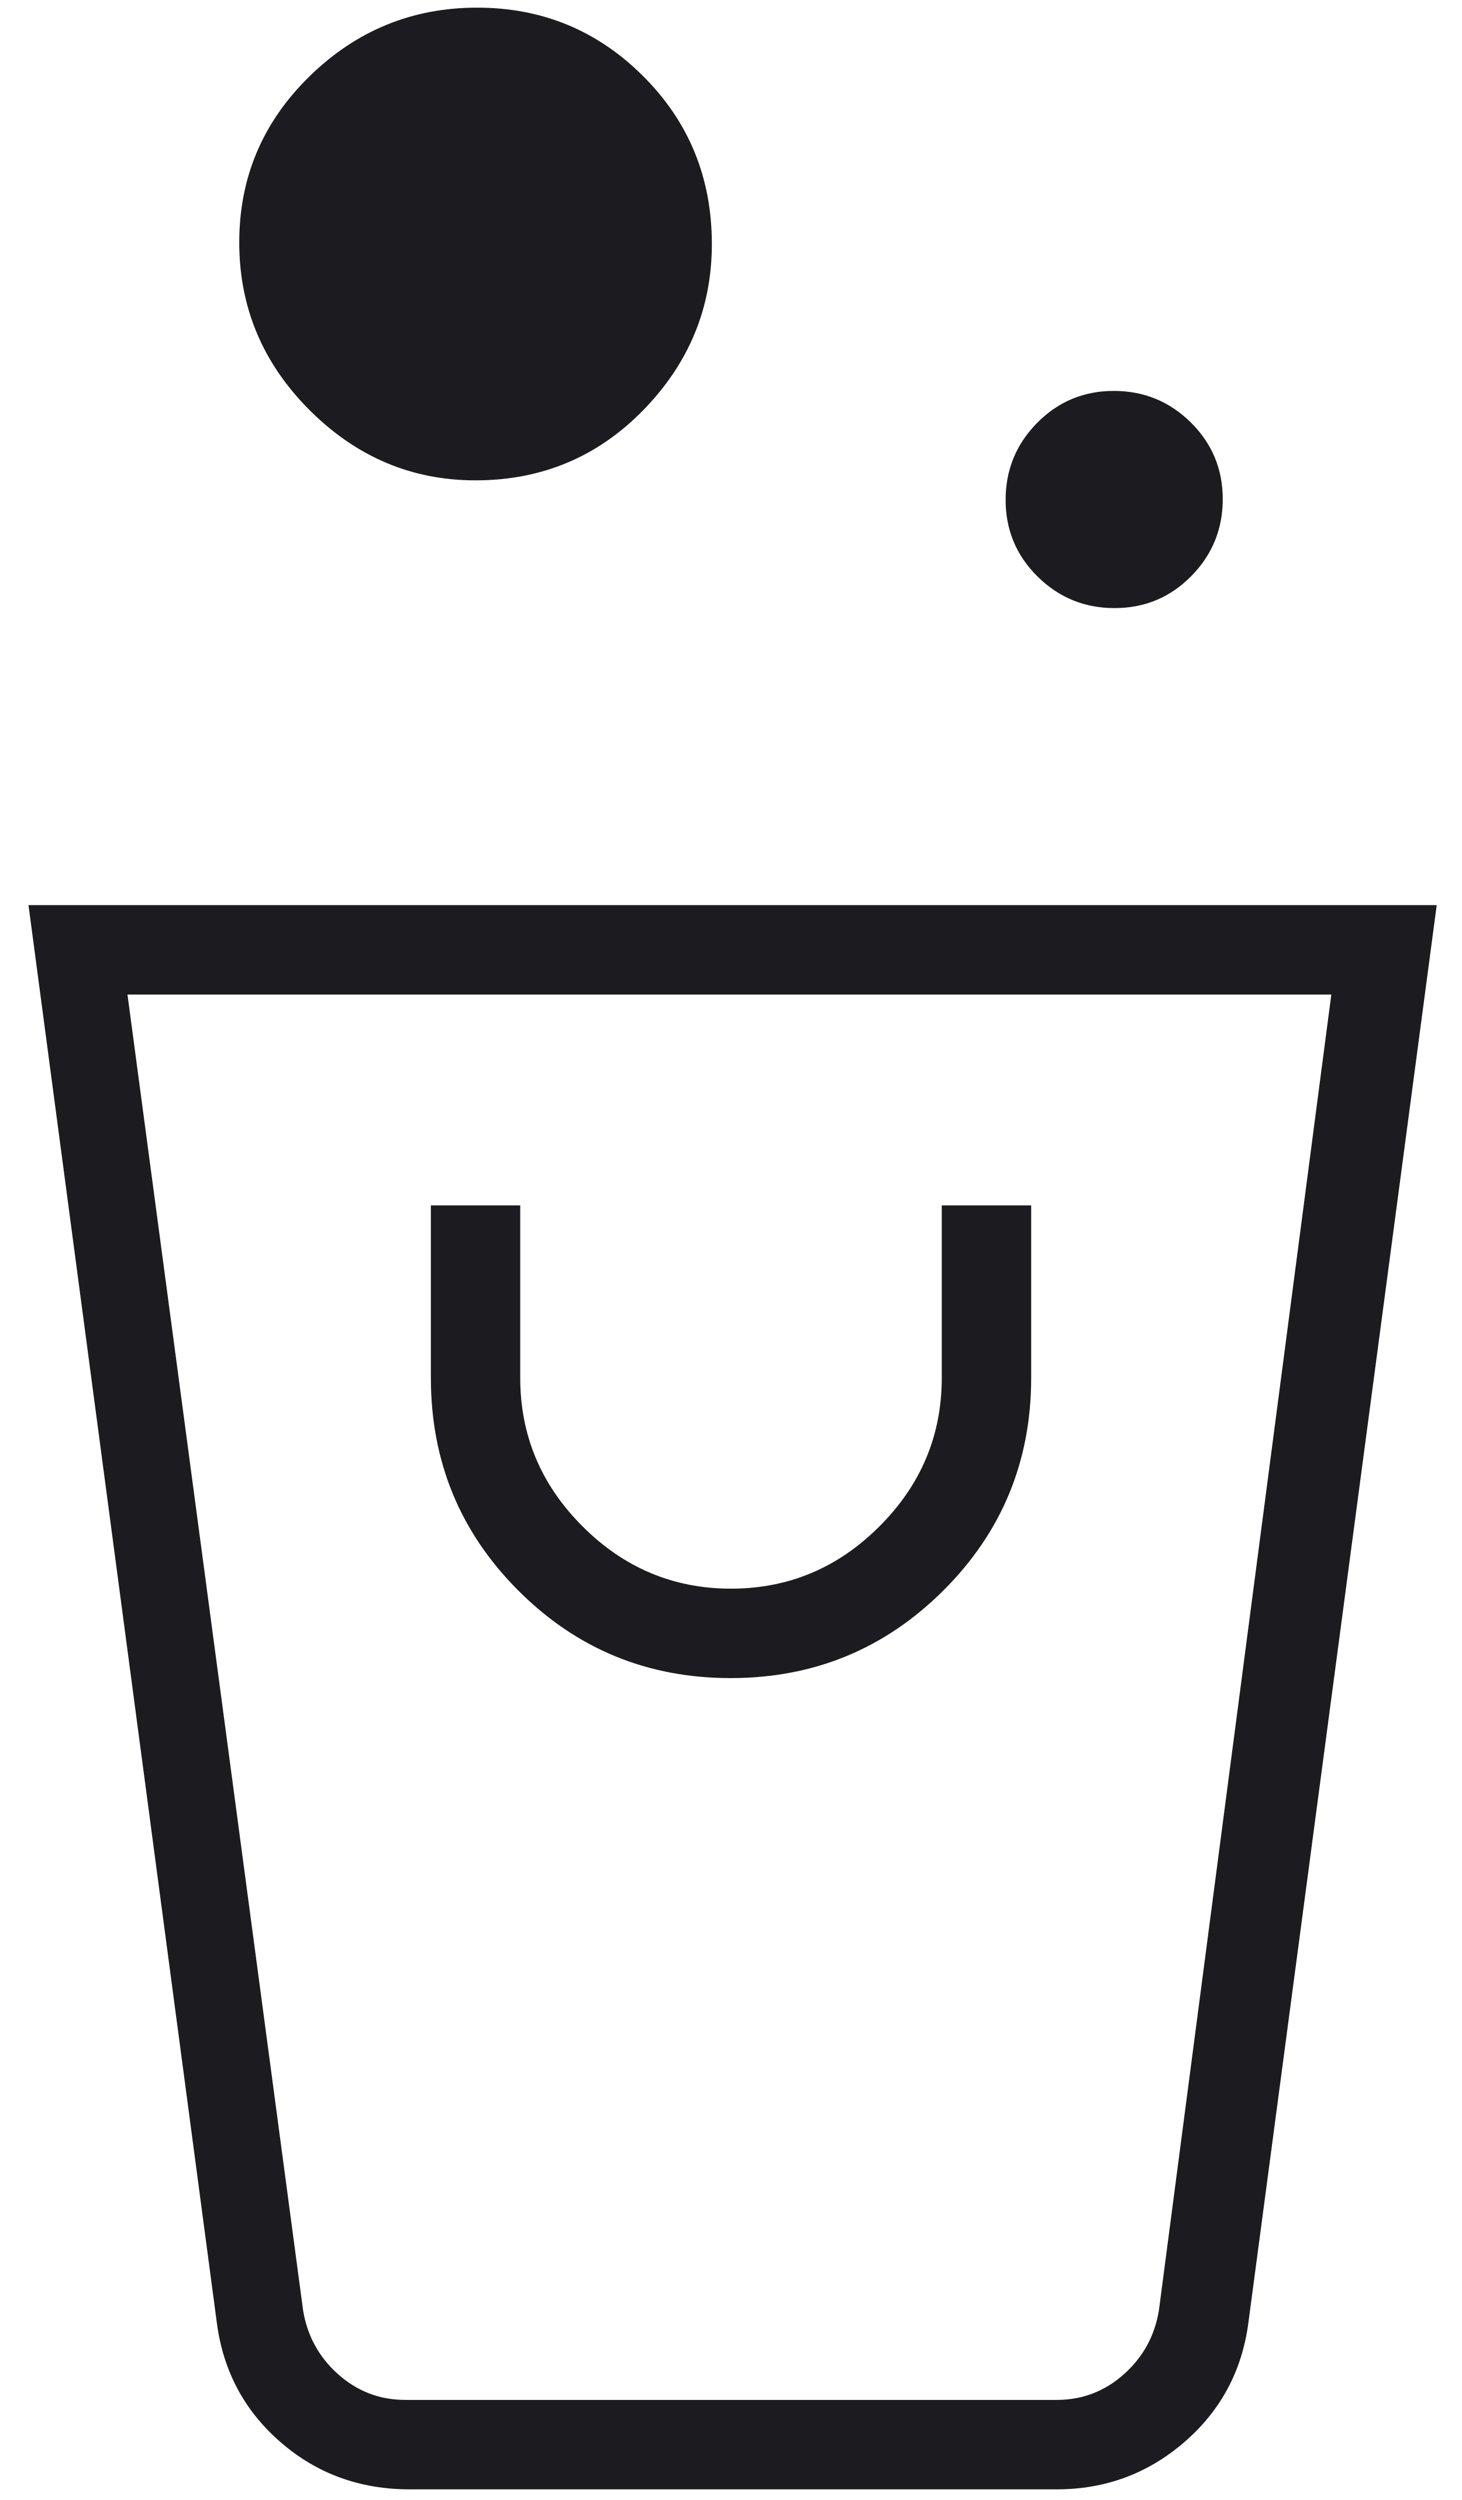
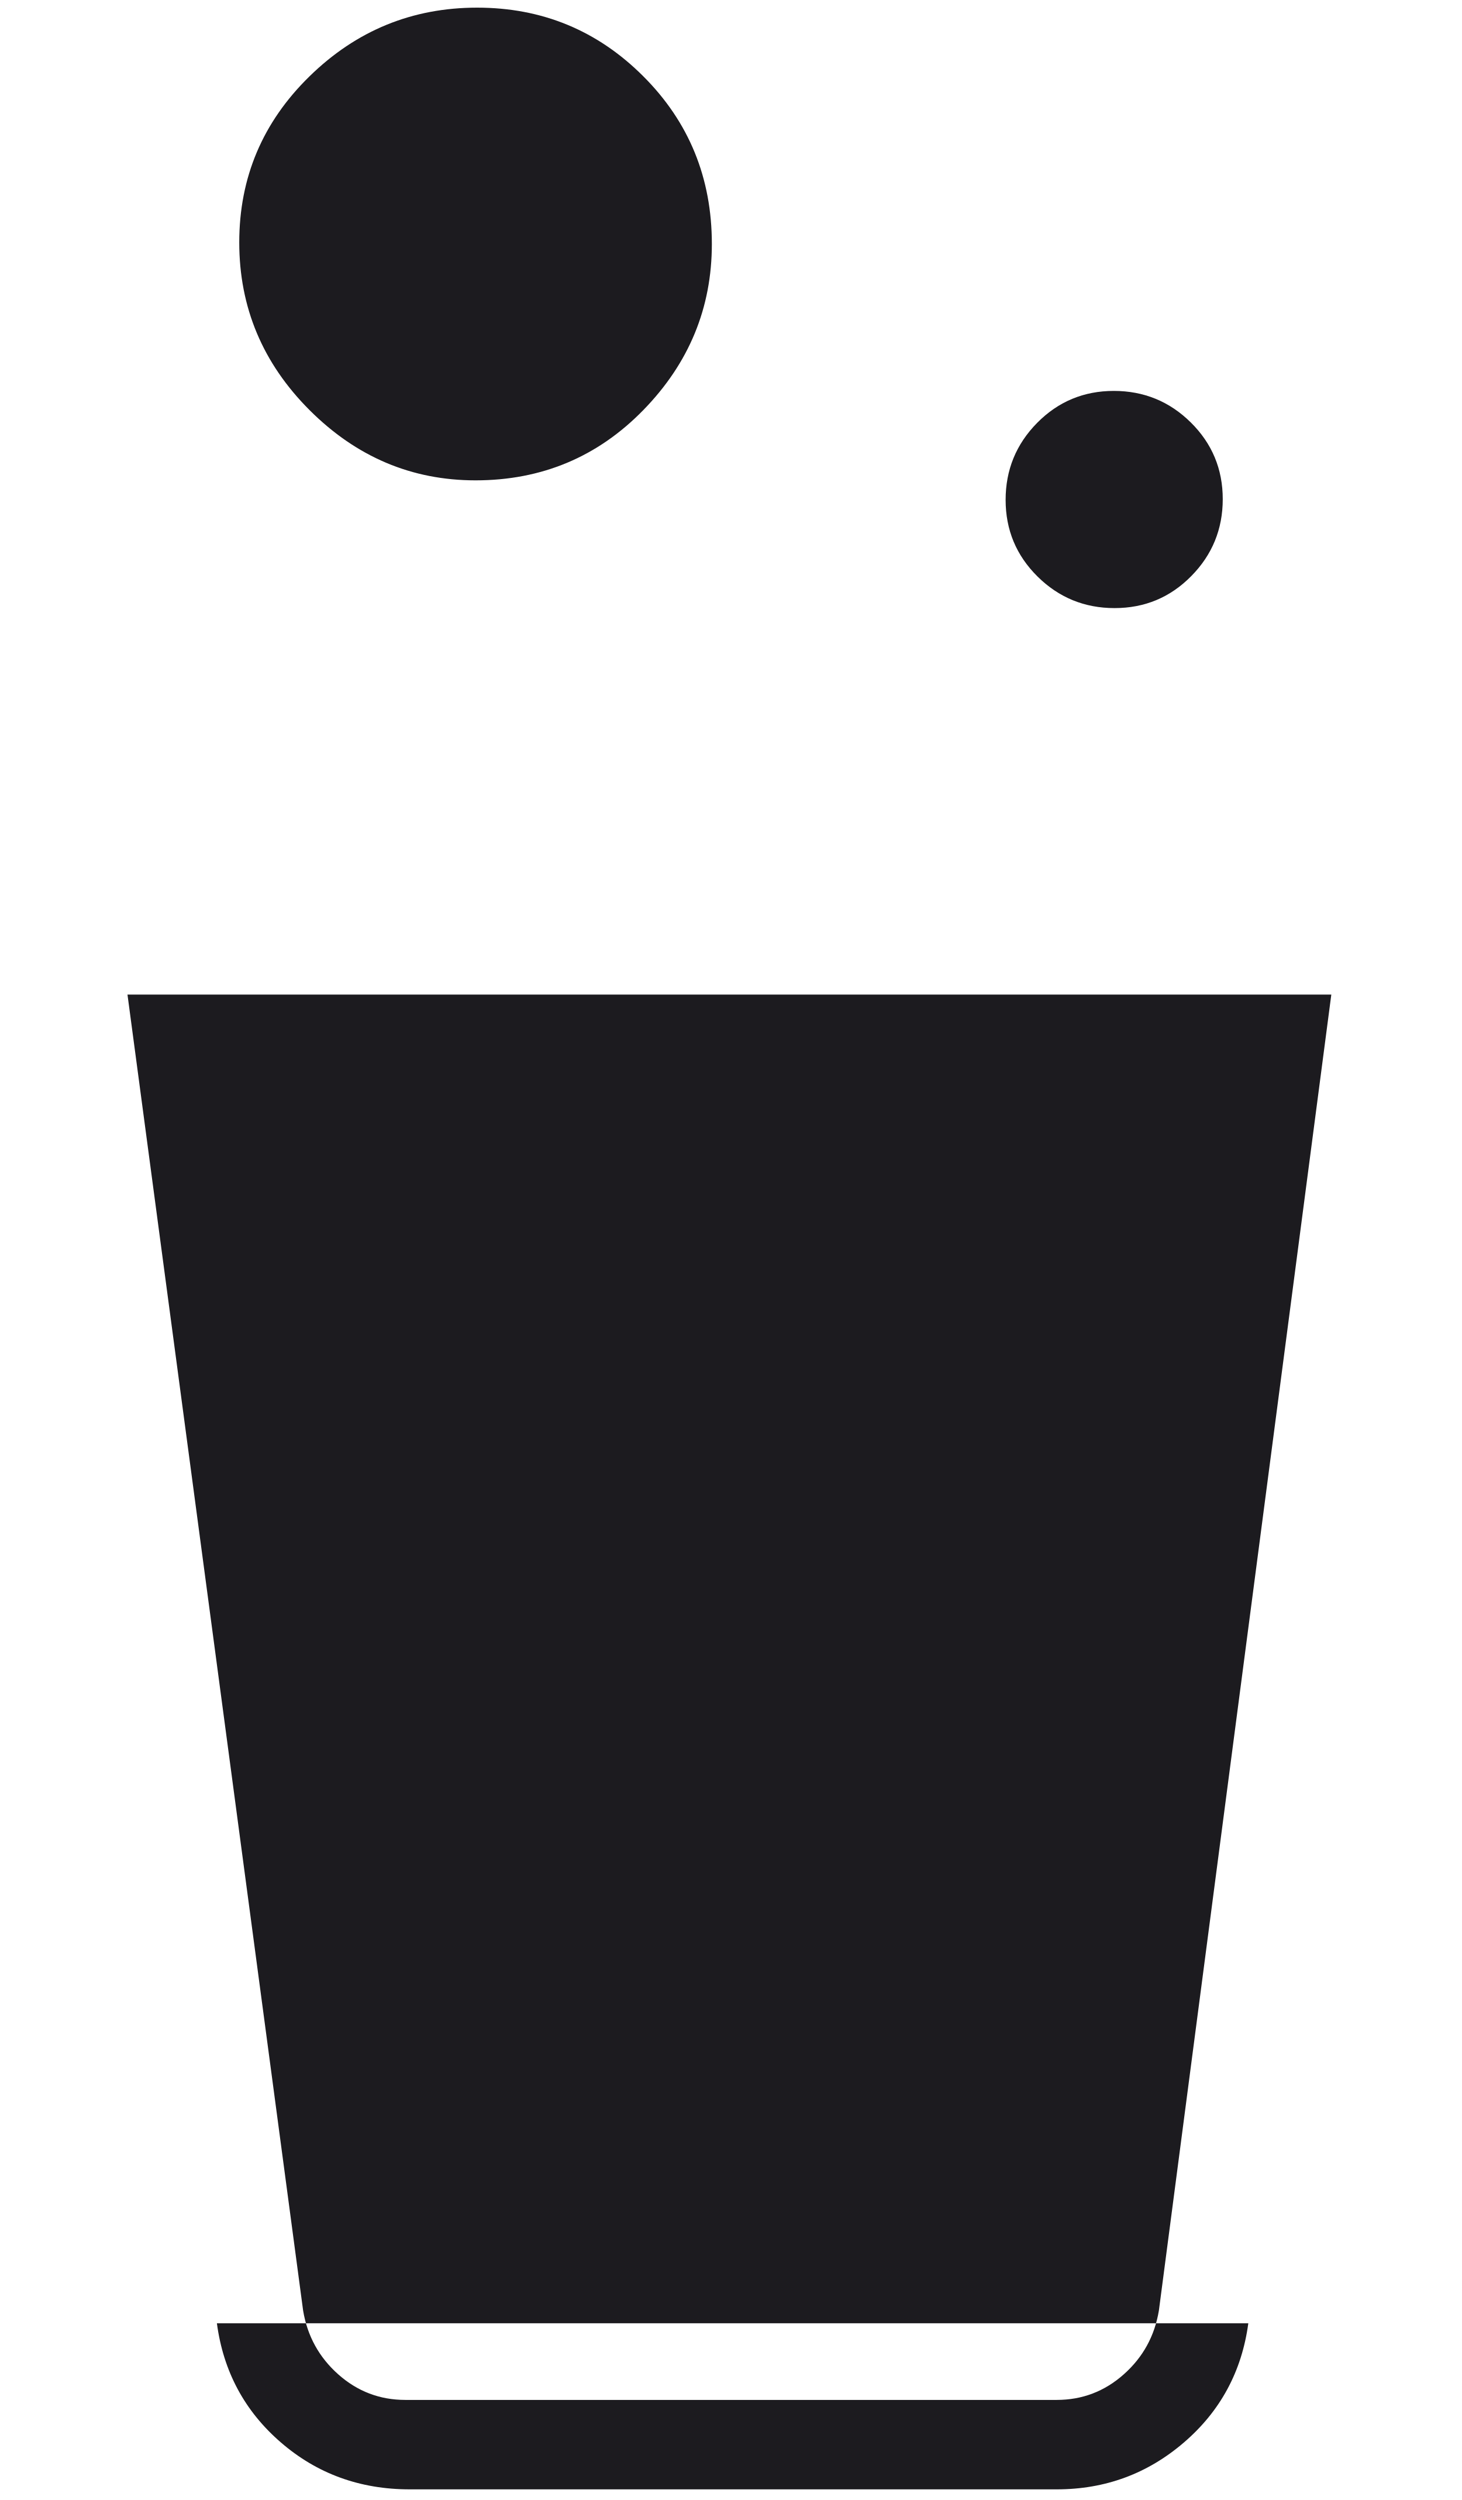
<svg xmlns="http://www.w3.org/2000/svg" width="31" height="53" viewBox="0 0 31 53" fill="none">
-   <path d="M8.687 52.772C7.632 52.772 6.721 52.44 5.954 51.776C5.187 51.113 4.735 50.271 4.599 49.251L0.604 19.188H30.464L26.469 49.251C26.332 50.271 25.877 51.113 25.106 51.776C24.334 52.44 23.435 52.772 22.406 52.772H8.687ZM8.594 50.876H22.406C22.948 50.876 23.422 50.695 23.828 50.334C24.235 49.973 24.483 49.522 24.573 48.98L28.229 21.084H2.703L6.427 48.98C6.517 49.522 6.766 49.973 7.172 50.334C7.578 50.695 8.052 50.876 8.594 50.876ZM15.492 35.574C17.258 35.574 18.761 34.955 20.003 33.717C21.244 32.48 21.865 30.977 21.865 29.209V25.553H19.969V29.209C19.969 30.428 19.529 31.477 18.648 32.357C17.768 33.238 16.719 33.678 15.5 33.678C14.281 33.678 13.232 33.238 12.352 32.357C11.471 31.477 11.031 30.428 11.031 29.209V25.553H9.136V29.209C9.136 30.977 9.753 32.48 10.989 33.717C12.225 34.955 13.726 35.574 15.492 35.574ZM23.633 12.891C22.996 12.891 22.451 12.668 22 12.222C21.549 11.776 21.323 11.235 21.323 10.597C21.323 9.96 21.546 9.416 21.992 8.964C22.438 8.513 22.98 8.287 23.617 8.287C24.254 8.287 24.799 8.51 25.25 8.956C25.701 9.402 25.927 9.944 25.927 10.581C25.927 11.218 25.704 11.763 25.258 12.214C24.812 12.666 24.271 12.891 23.633 12.891ZM10.083 10.183C8.729 10.183 7.556 9.686 6.563 8.693C5.57 7.7 5.073 6.515 5.073 5.139C5.073 3.762 5.57 2.588 6.563 1.618C7.556 0.647 8.741 0.162 10.117 0.162C11.494 0.162 12.668 0.646 13.638 1.615C14.609 2.584 15.094 3.77 15.094 5.173C15.094 6.527 14.61 7.7 13.641 8.693C12.672 9.686 11.486 10.183 10.083 10.183ZM22.406 50.876H6.563H24.438H22.406Z" fill="#1C1B1F" />
+   <path d="M8.687 52.772C7.632 52.772 6.721 52.44 5.954 51.776C5.187 51.113 4.735 50.271 4.599 49.251H30.464L26.469 49.251C26.332 50.271 25.877 51.113 25.106 51.776C24.334 52.44 23.435 52.772 22.406 52.772H8.687ZM8.594 50.876H22.406C22.948 50.876 23.422 50.695 23.828 50.334C24.235 49.973 24.483 49.522 24.573 48.98L28.229 21.084H2.703L6.427 48.98C6.517 49.522 6.766 49.973 7.172 50.334C7.578 50.695 8.052 50.876 8.594 50.876ZM15.492 35.574C17.258 35.574 18.761 34.955 20.003 33.717C21.244 32.48 21.865 30.977 21.865 29.209V25.553H19.969V29.209C19.969 30.428 19.529 31.477 18.648 32.357C17.768 33.238 16.719 33.678 15.5 33.678C14.281 33.678 13.232 33.238 12.352 32.357C11.471 31.477 11.031 30.428 11.031 29.209V25.553H9.136V29.209C9.136 30.977 9.753 32.48 10.989 33.717C12.225 34.955 13.726 35.574 15.492 35.574ZM23.633 12.891C22.996 12.891 22.451 12.668 22 12.222C21.549 11.776 21.323 11.235 21.323 10.597C21.323 9.96 21.546 9.416 21.992 8.964C22.438 8.513 22.98 8.287 23.617 8.287C24.254 8.287 24.799 8.51 25.25 8.956C25.701 9.402 25.927 9.944 25.927 10.581C25.927 11.218 25.704 11.763 25.258 12.214C24.812 12.666 24.271 12.891 23.633 12.891ZM10.083 10.183C8.729 10.183 7.556 9.686 6.563 8.693C5.57 7.7 5.073 6.515 5.073 5.139C5.073 3.762 5.57 2.588 6.563 1.618C7.556 0.647 8.741 0.162 10.117 0.162C11.494 0.162 12.668 0.646 13.638 1.615C14.609 2.584 15.094 3.77 15.094 5.173C15.094 6.527 14.61 7.7 13.641 8.693C12.672 9.686 11.486 10.183 10.083 10.183ZM22.406 50.876H6.563H24.438H22.406Z" fill="#1C1B1F" />
</svg>